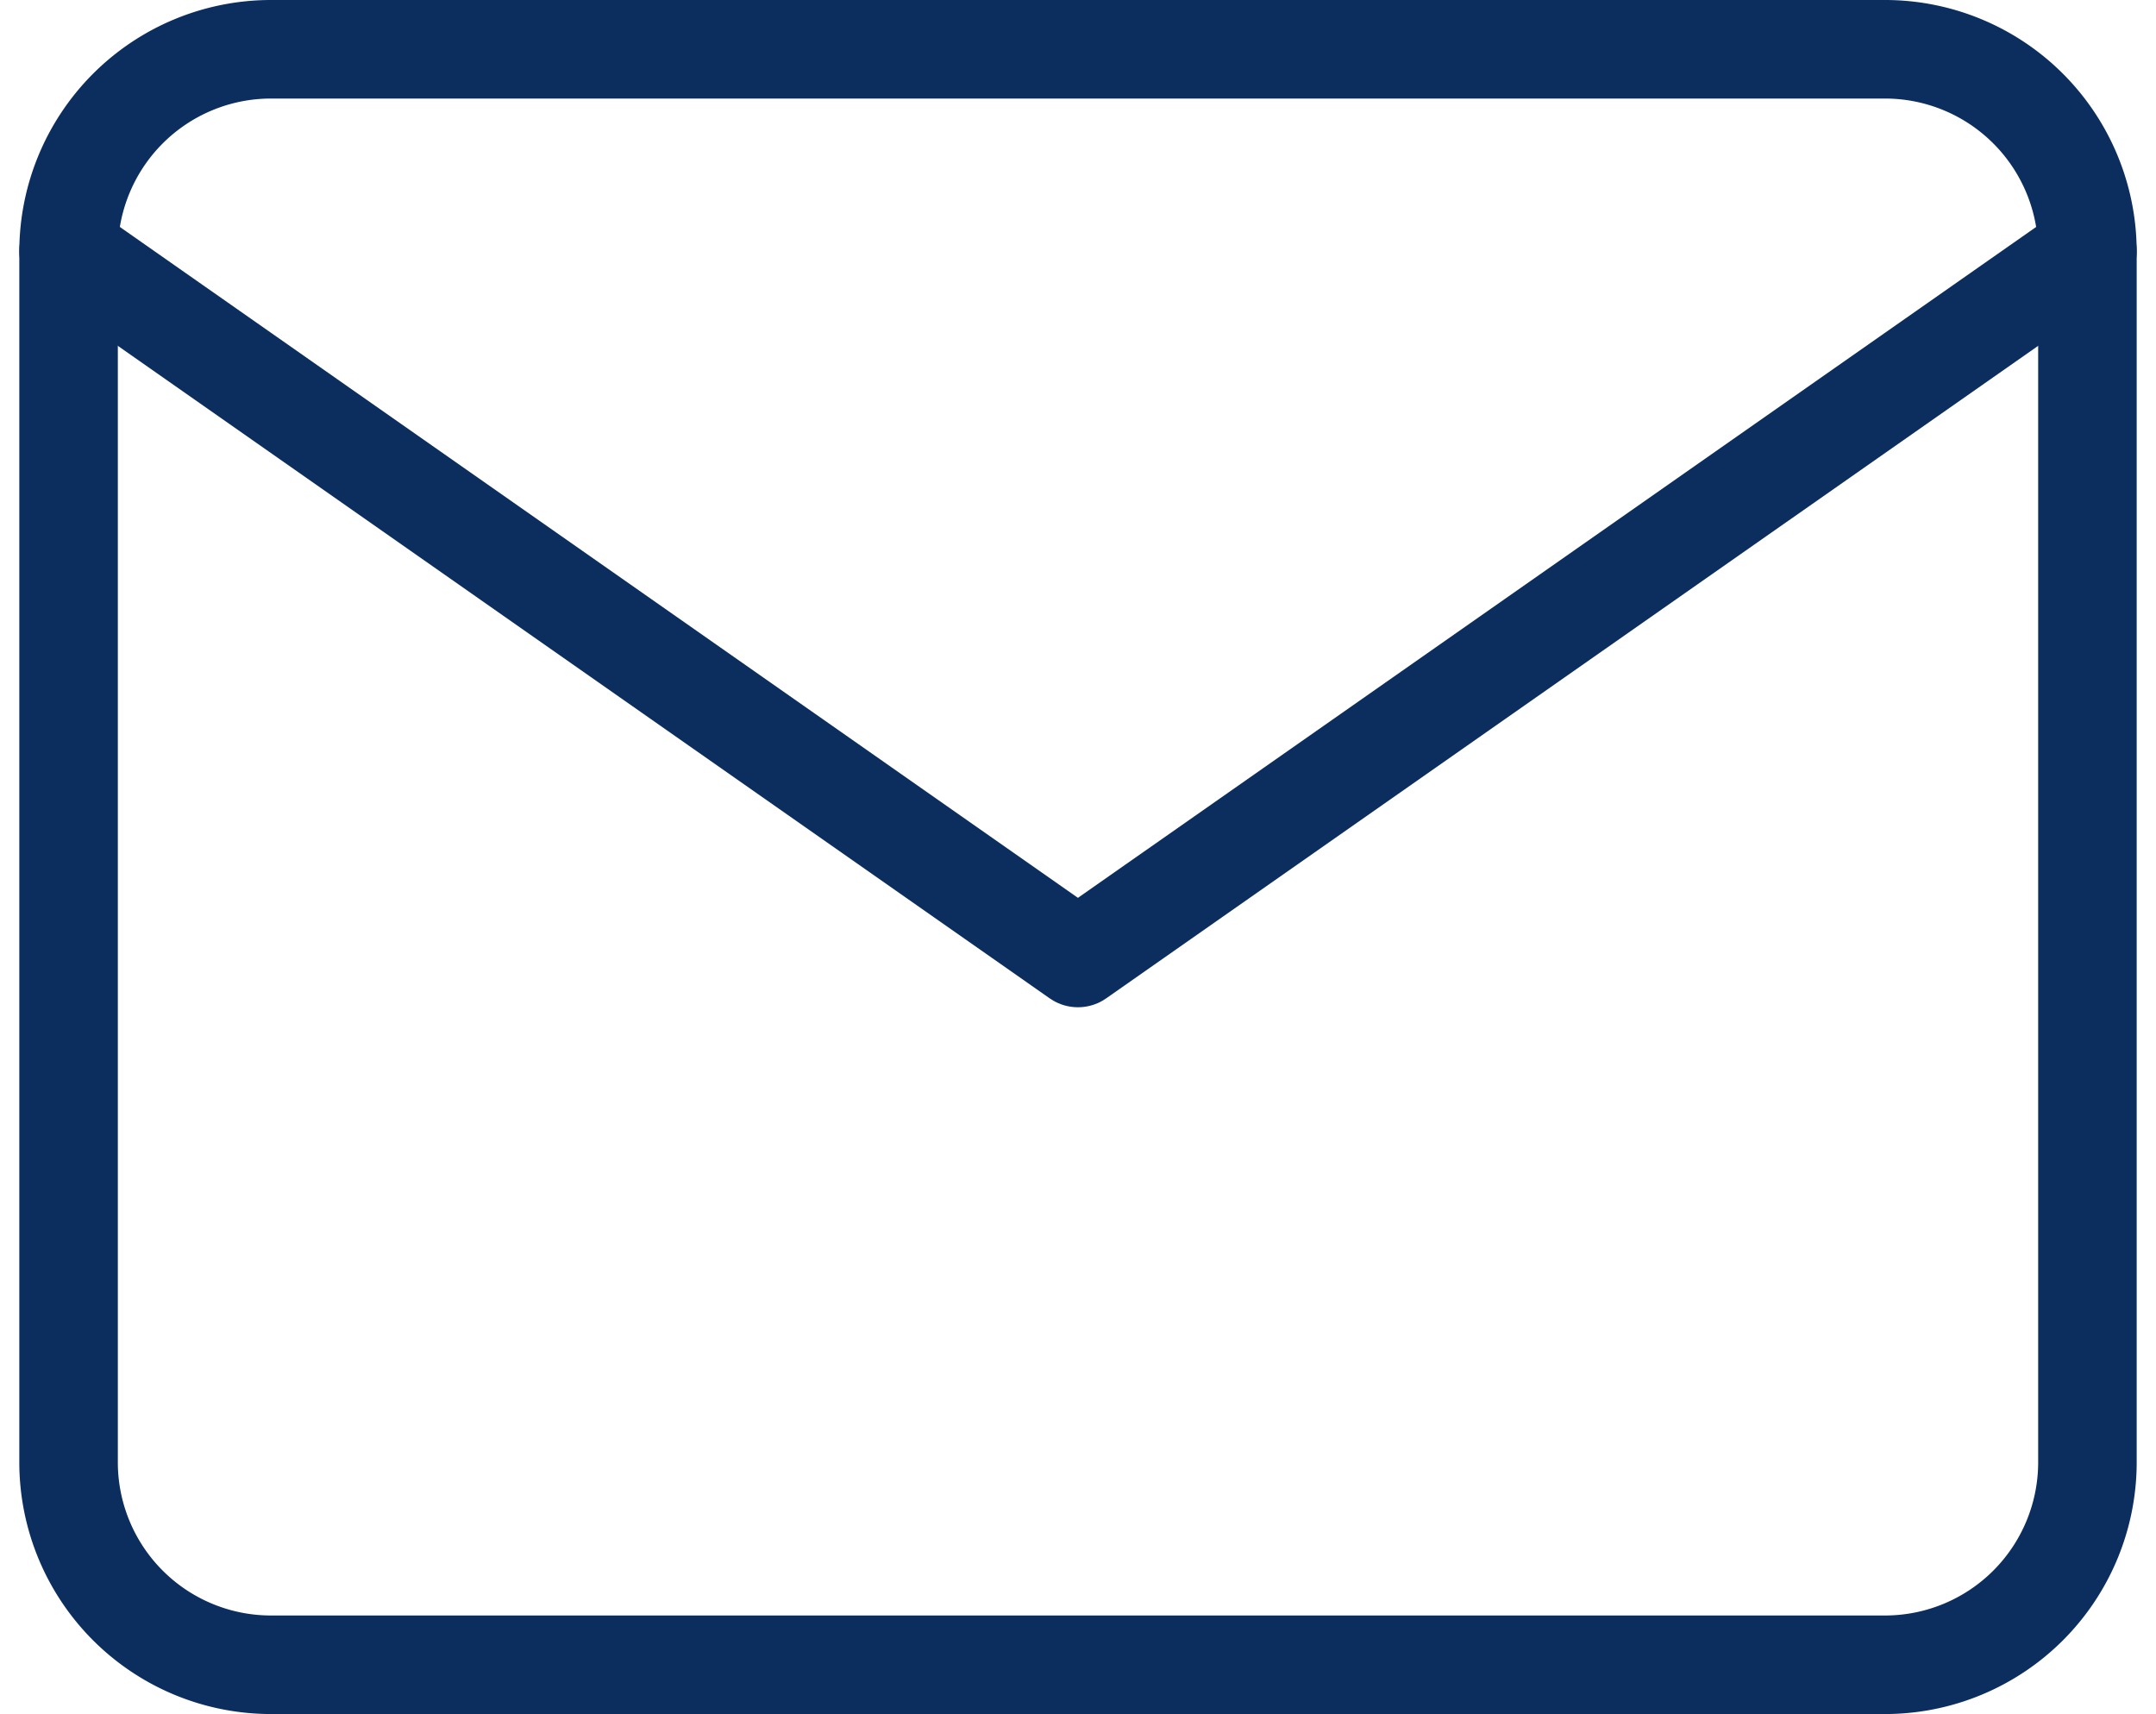
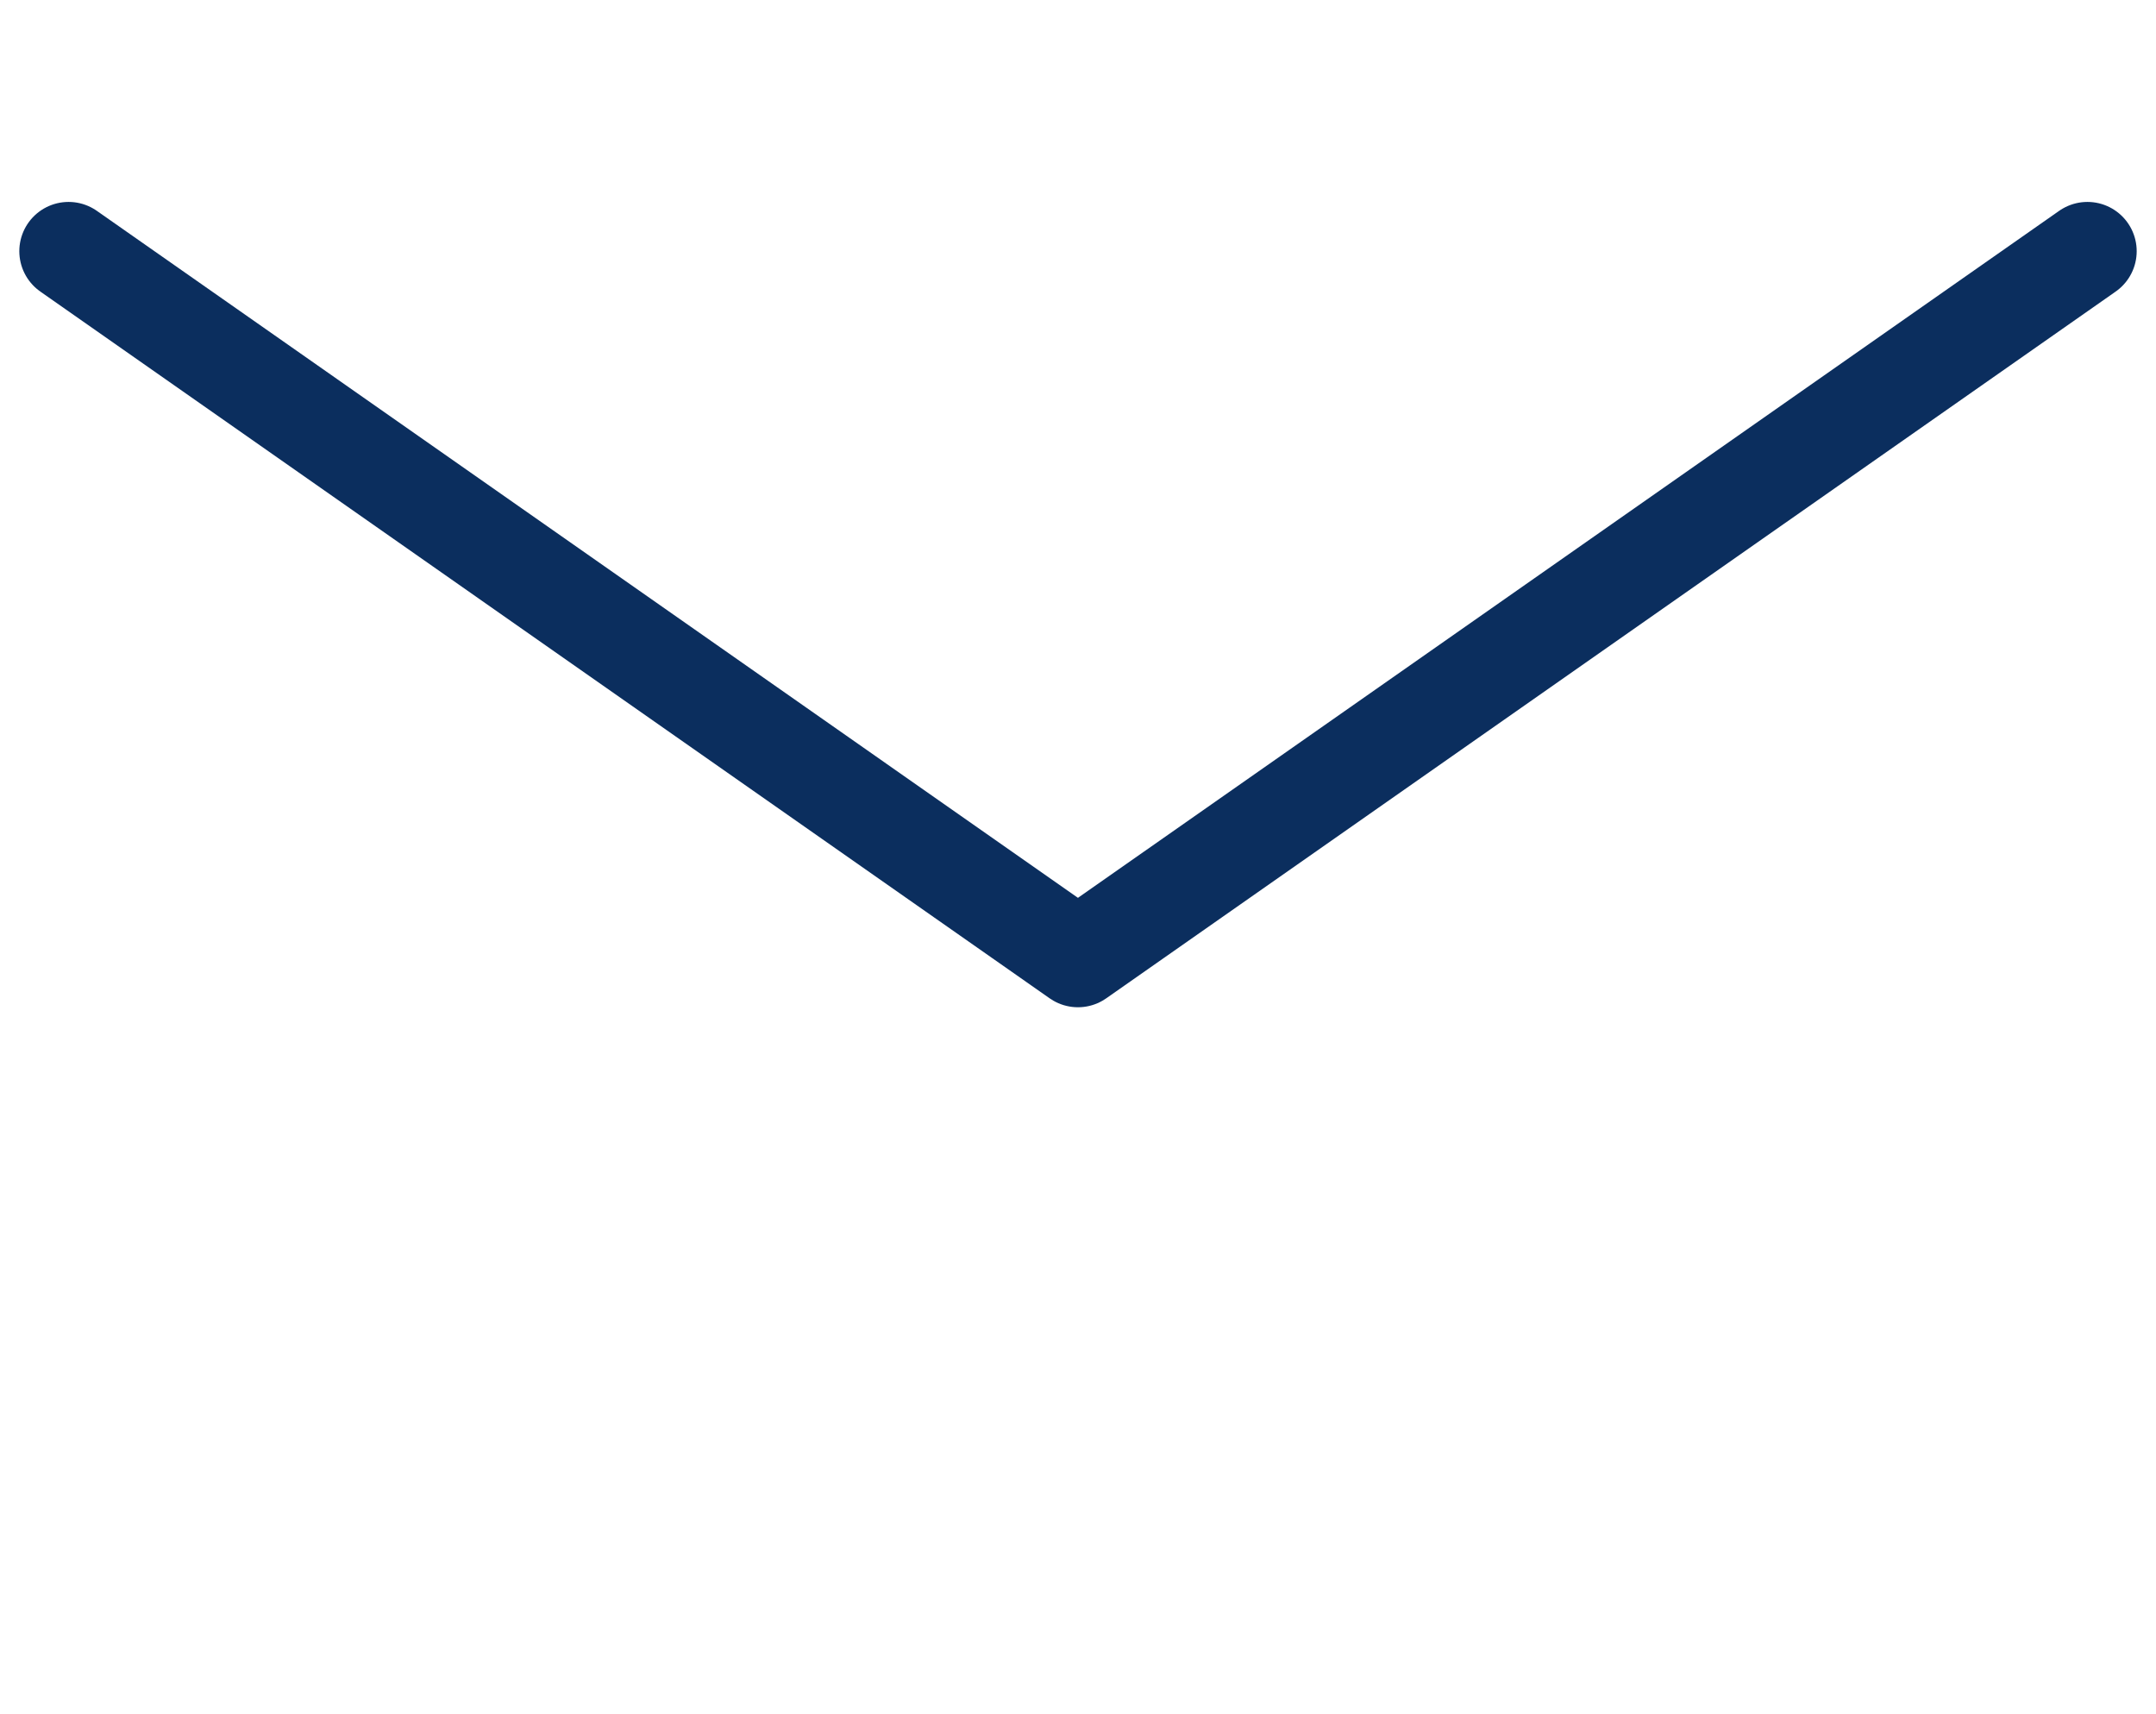
<svg xmlns="http://www.w3.org/2000/svg" width="21.883" height="17.393" viewBox="0 0 21.883 17.393">
  <g id="Group_779" data-name="Group 779" transform="translate(-2.304 -5.5)">
-     <path id="Path_144" data-name="Path 144" d="M5.049,6H21.442a2.055,2.055,0,0,1,2.049,2.049V20.344a2.055,2.055,0,0,1-2.049,2.049H5.049A2.055,2.055,0,0,1,3,20.344V8.049A2.055,2.055,0,0,1,5.049,6Z" fill="none" stroke="#0b2e5e" stroke-linecap="round" stroke-linejoin="round" stroke-width="1" />
    <path id="Path_145" data-name="Path 145" d="M23.491,9,13.245,16.172,3,9" transform="translate(0 -0.951)" fill="none" stroke="#0b2e5e" stroke-linecap="round" stroke-linejoin="round" stroke-width="1" />
  </g>
</svg>